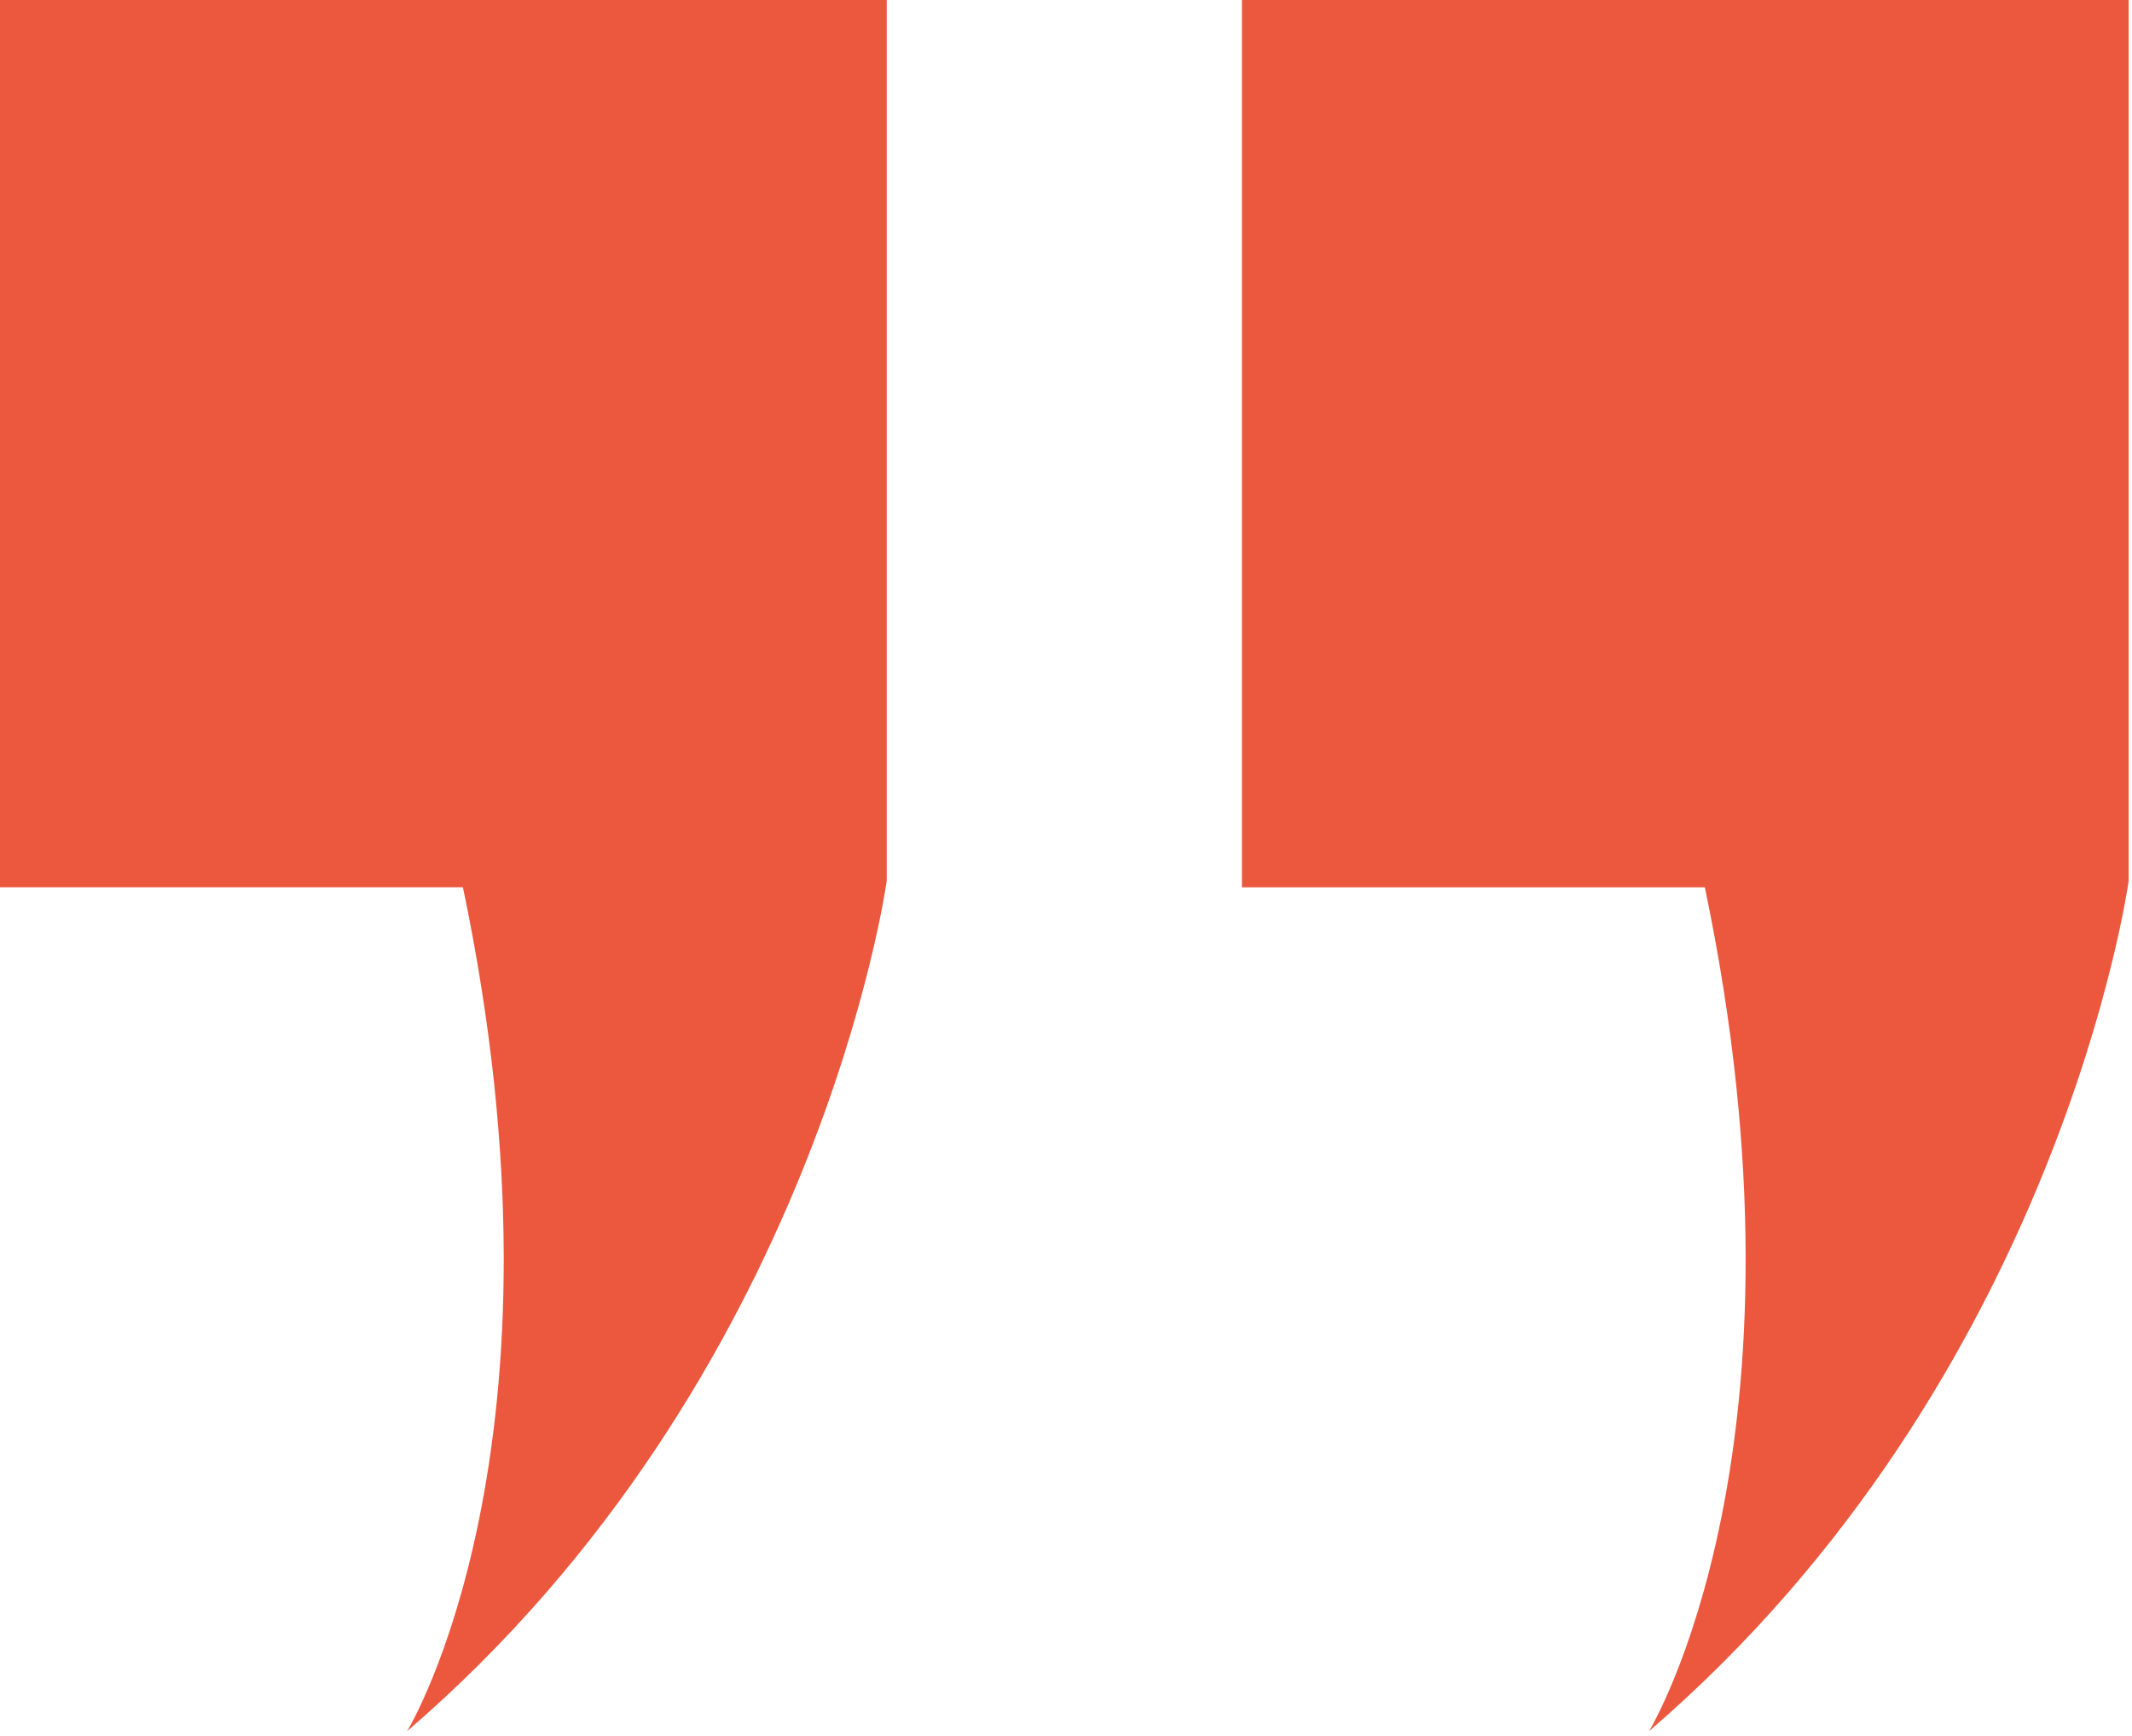
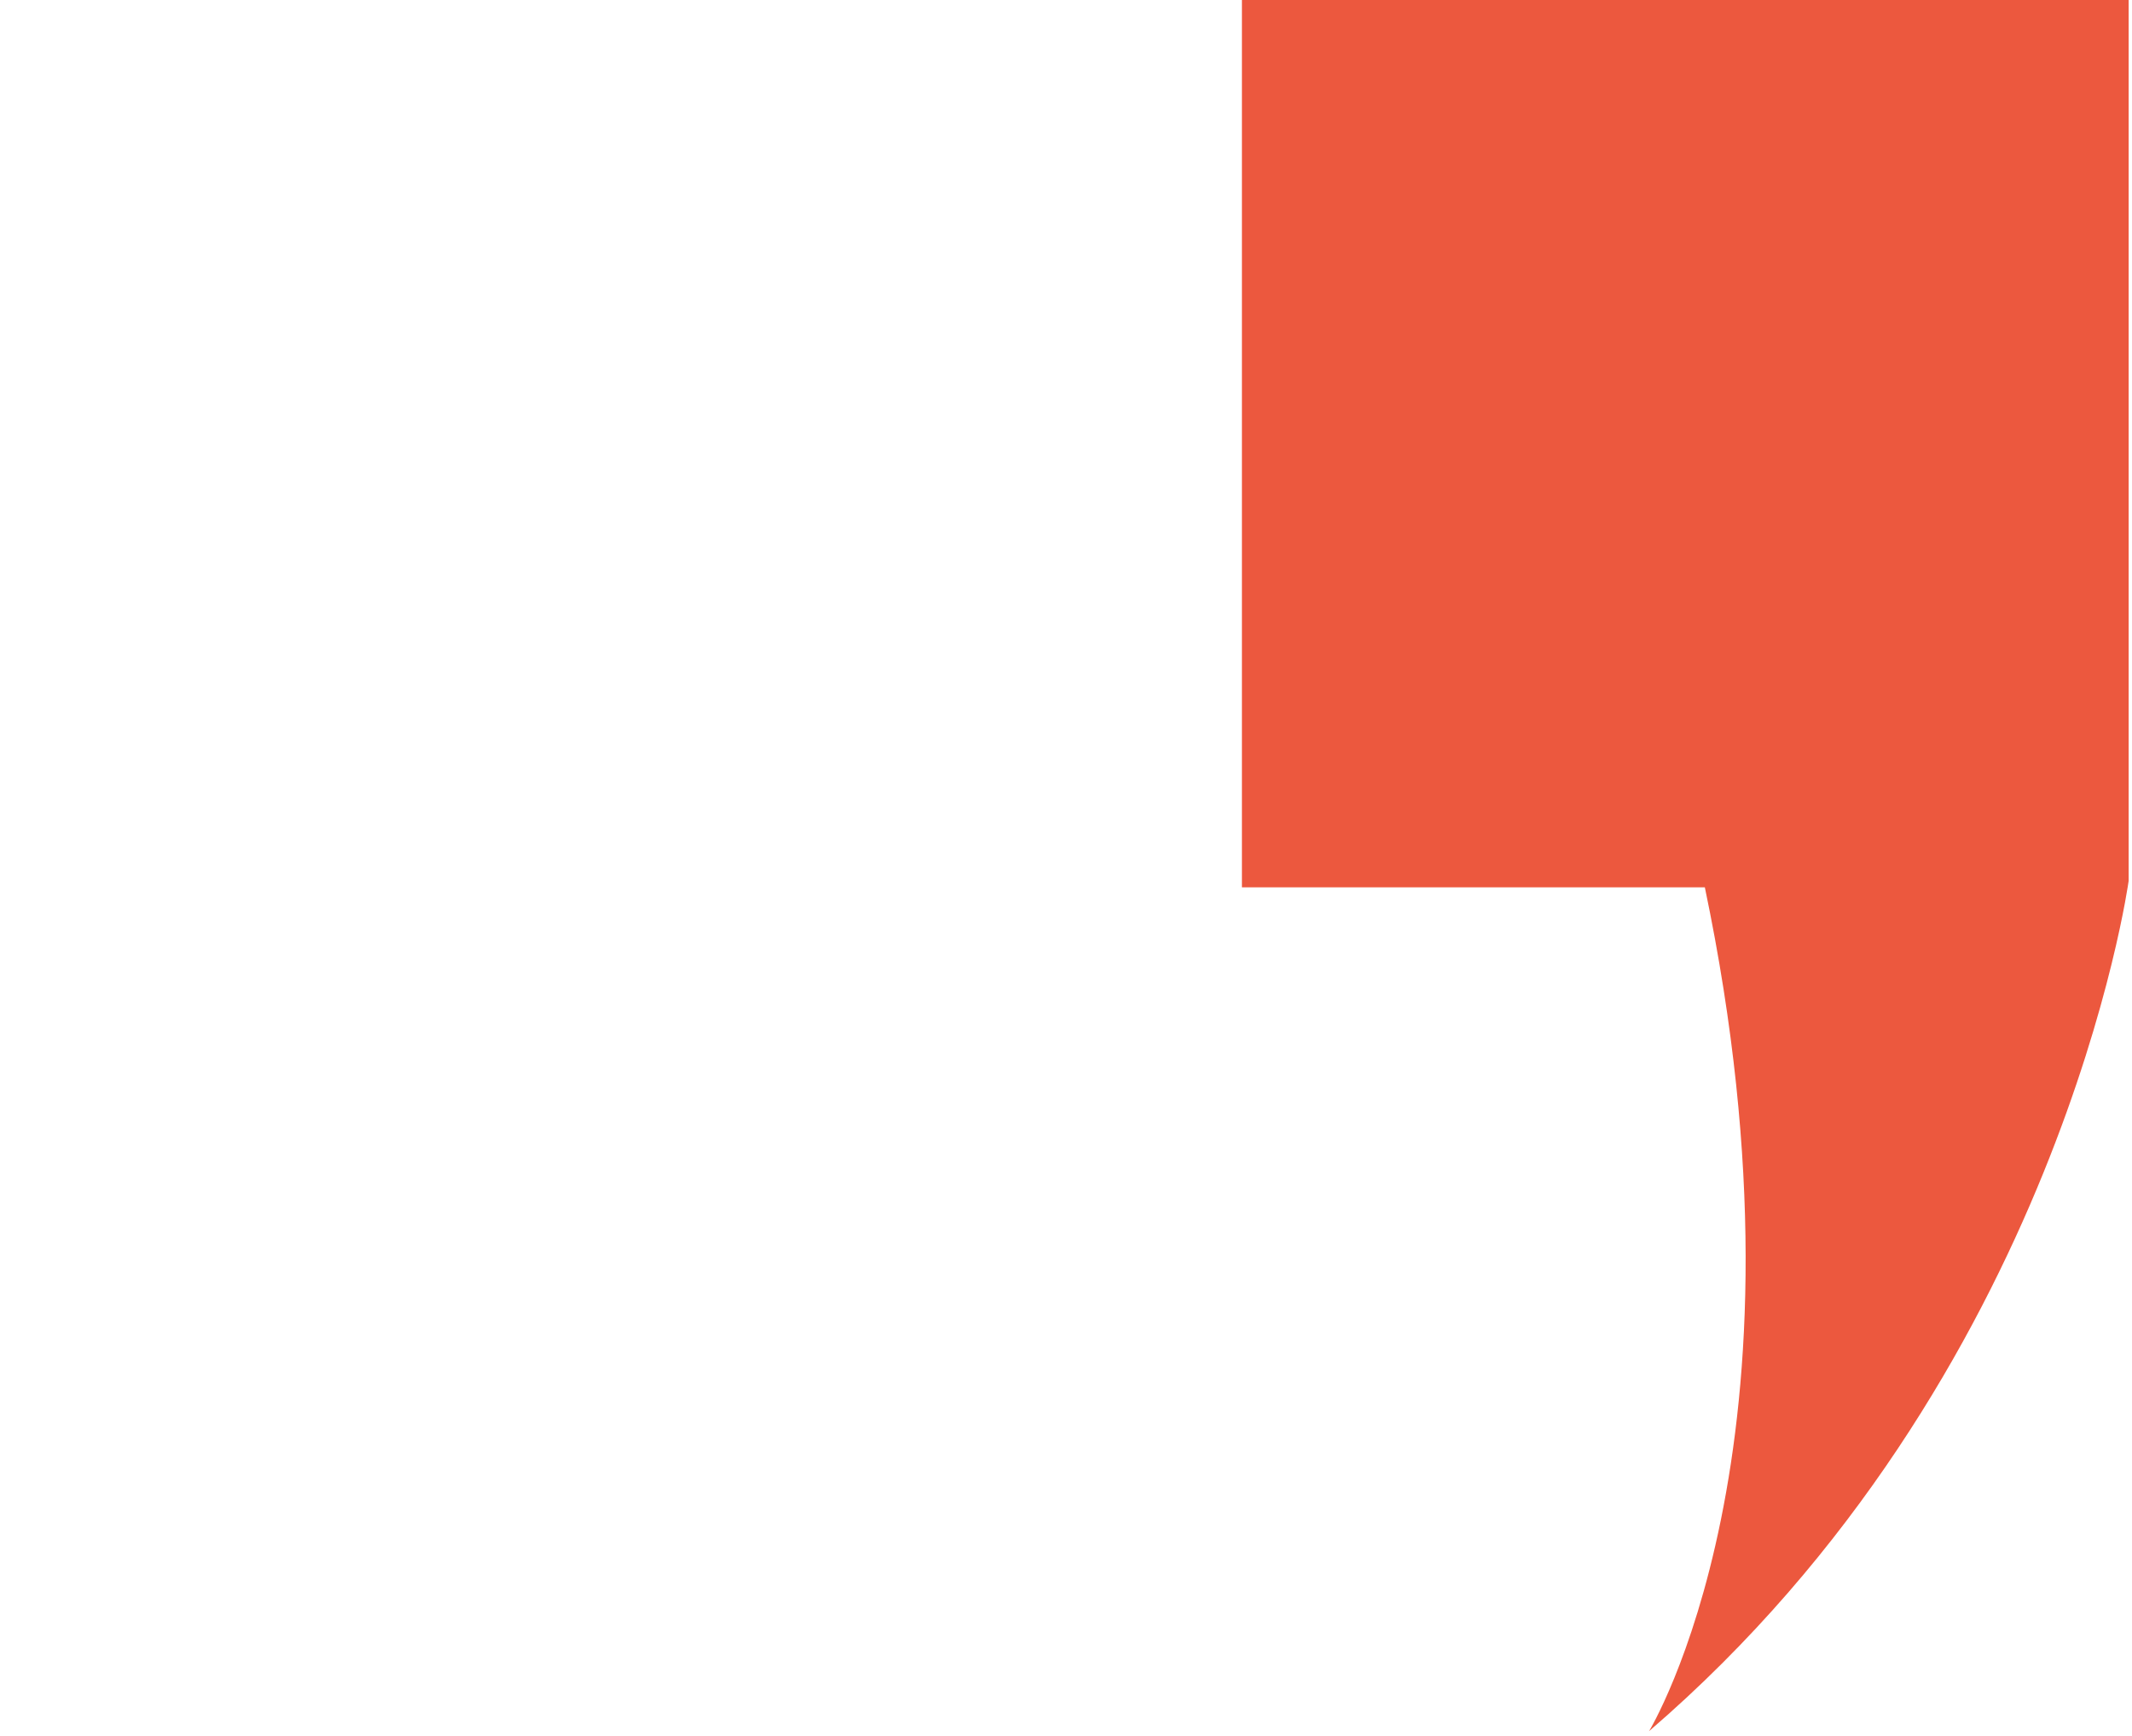
<svg xmlns="http://www.w3.org/2000/svg" width="253" height="206" viewBox="0 0 253 206" fill="none">
-   <path d="M0 105.312H54.935C68.862 171.852 48.315 205.466 48.315 205.466C97.184 163.411 105.227 104.538 105.227 104.538V54.934V0H0V105.312Z" fill="#EC583E" />
  <path d="M147.376 0V105.313H202.31C216.237 171.853 195.69 205.467 195.69 205.467C244.559 163.412 252.603 104.539 252.603 104.539V54.935V0.001L147.376 0Z" fill="#EC583E" />
</svg>